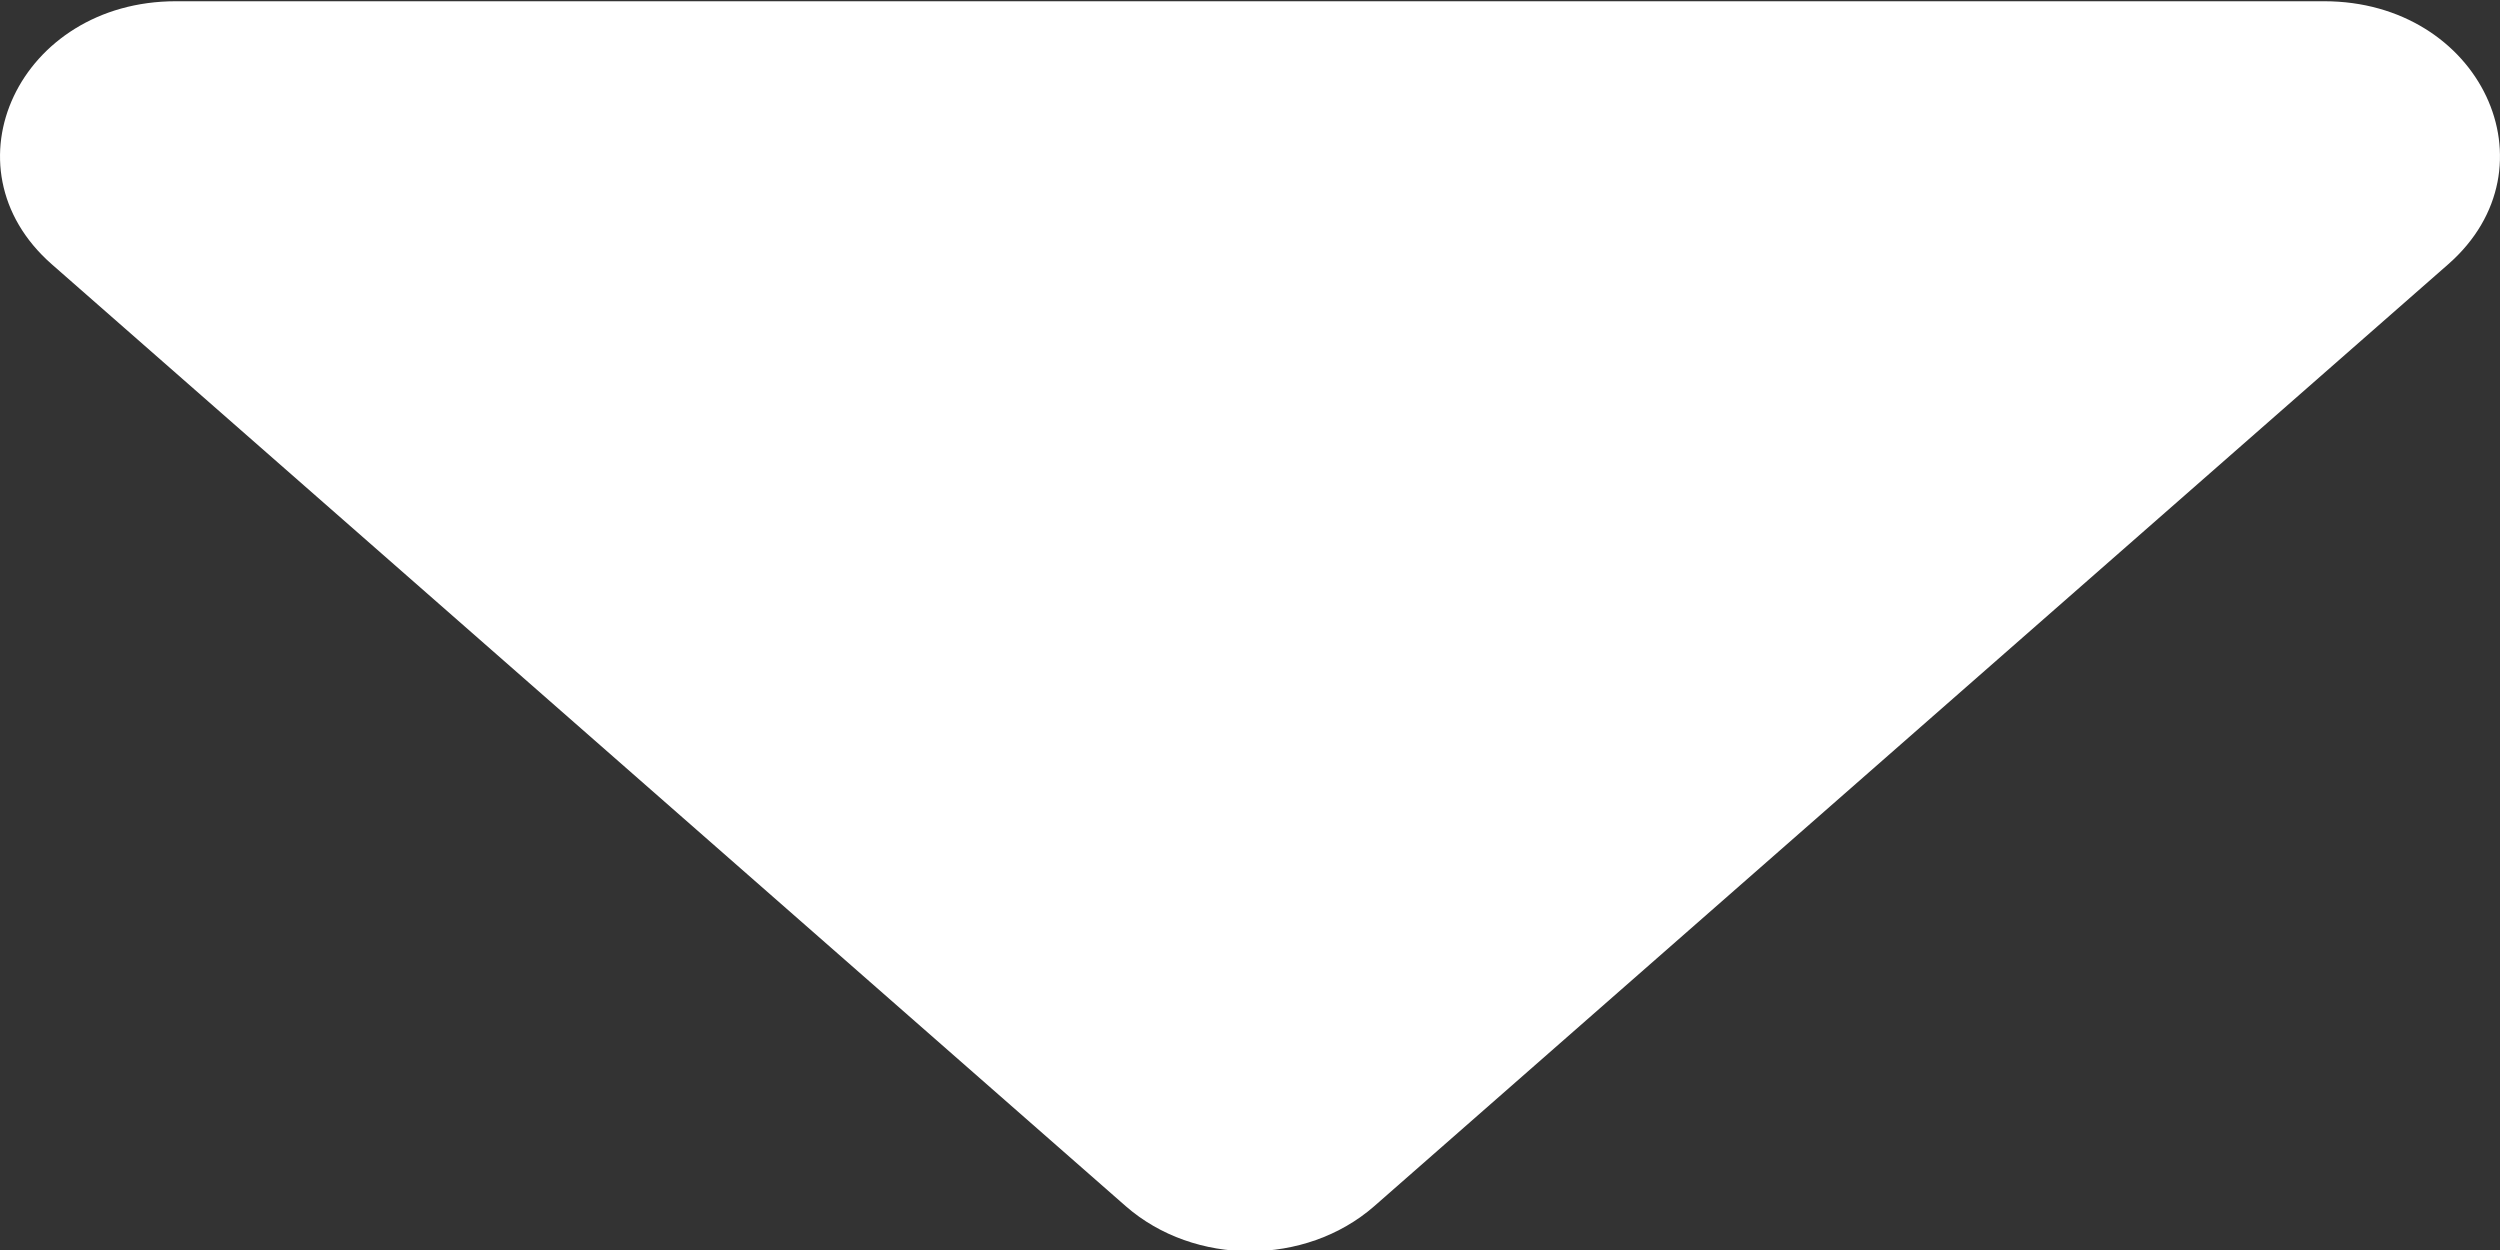
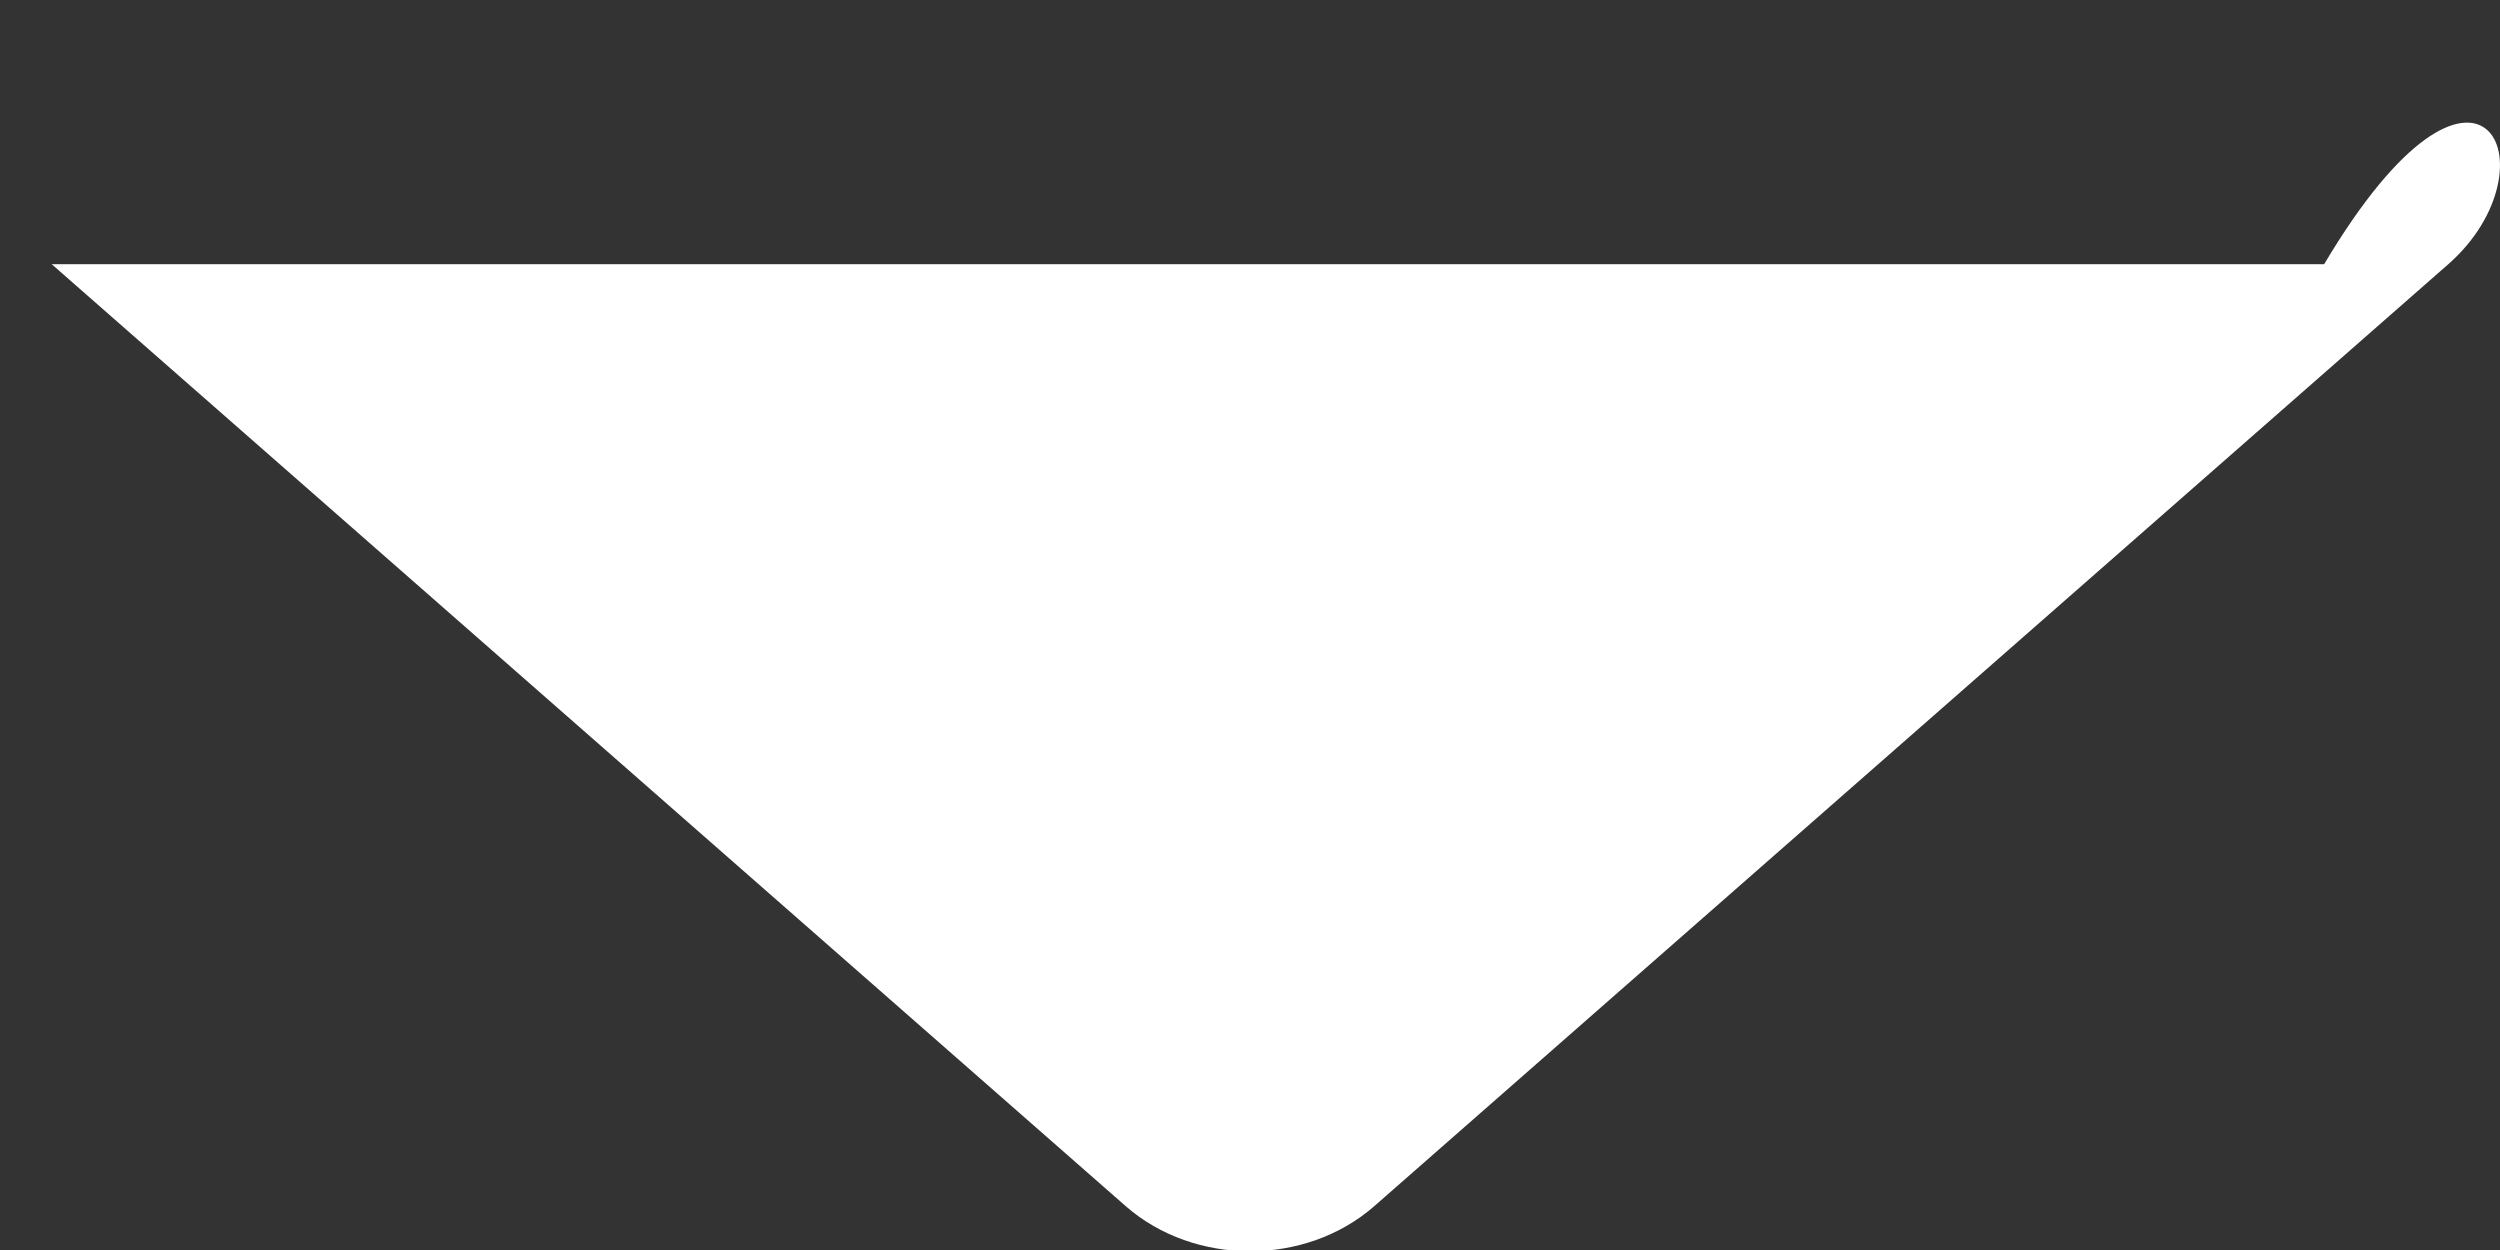
<svg xmlns="http://www.w3.org/2000/svg" width="6" height="3" viewBox="0 0 6 3" fill="none">
  <rect x="0" y="0" width="6" height="3" fill="#333333" stroke="none" />
-   <path d="M2.702 2.895L0.124 0.634C-0.141 0.401 0.047 0.003 0.422 0.003H5.578C5.953 0.003 6.141 0.401 5.876 0.634L3.298 2.895C3.133 3.039 2.867 3.039 2.702 2.895Z" fill="white" />
+   <path d="M2.702 2.895L0.124 0.634H5.578C5.953 0.003 6.141 0.401 5.876 0.634L3.298 2.895C3.133 3.039 2.867 3.039 2.702 2.895Z" fill="white" />
</svg>